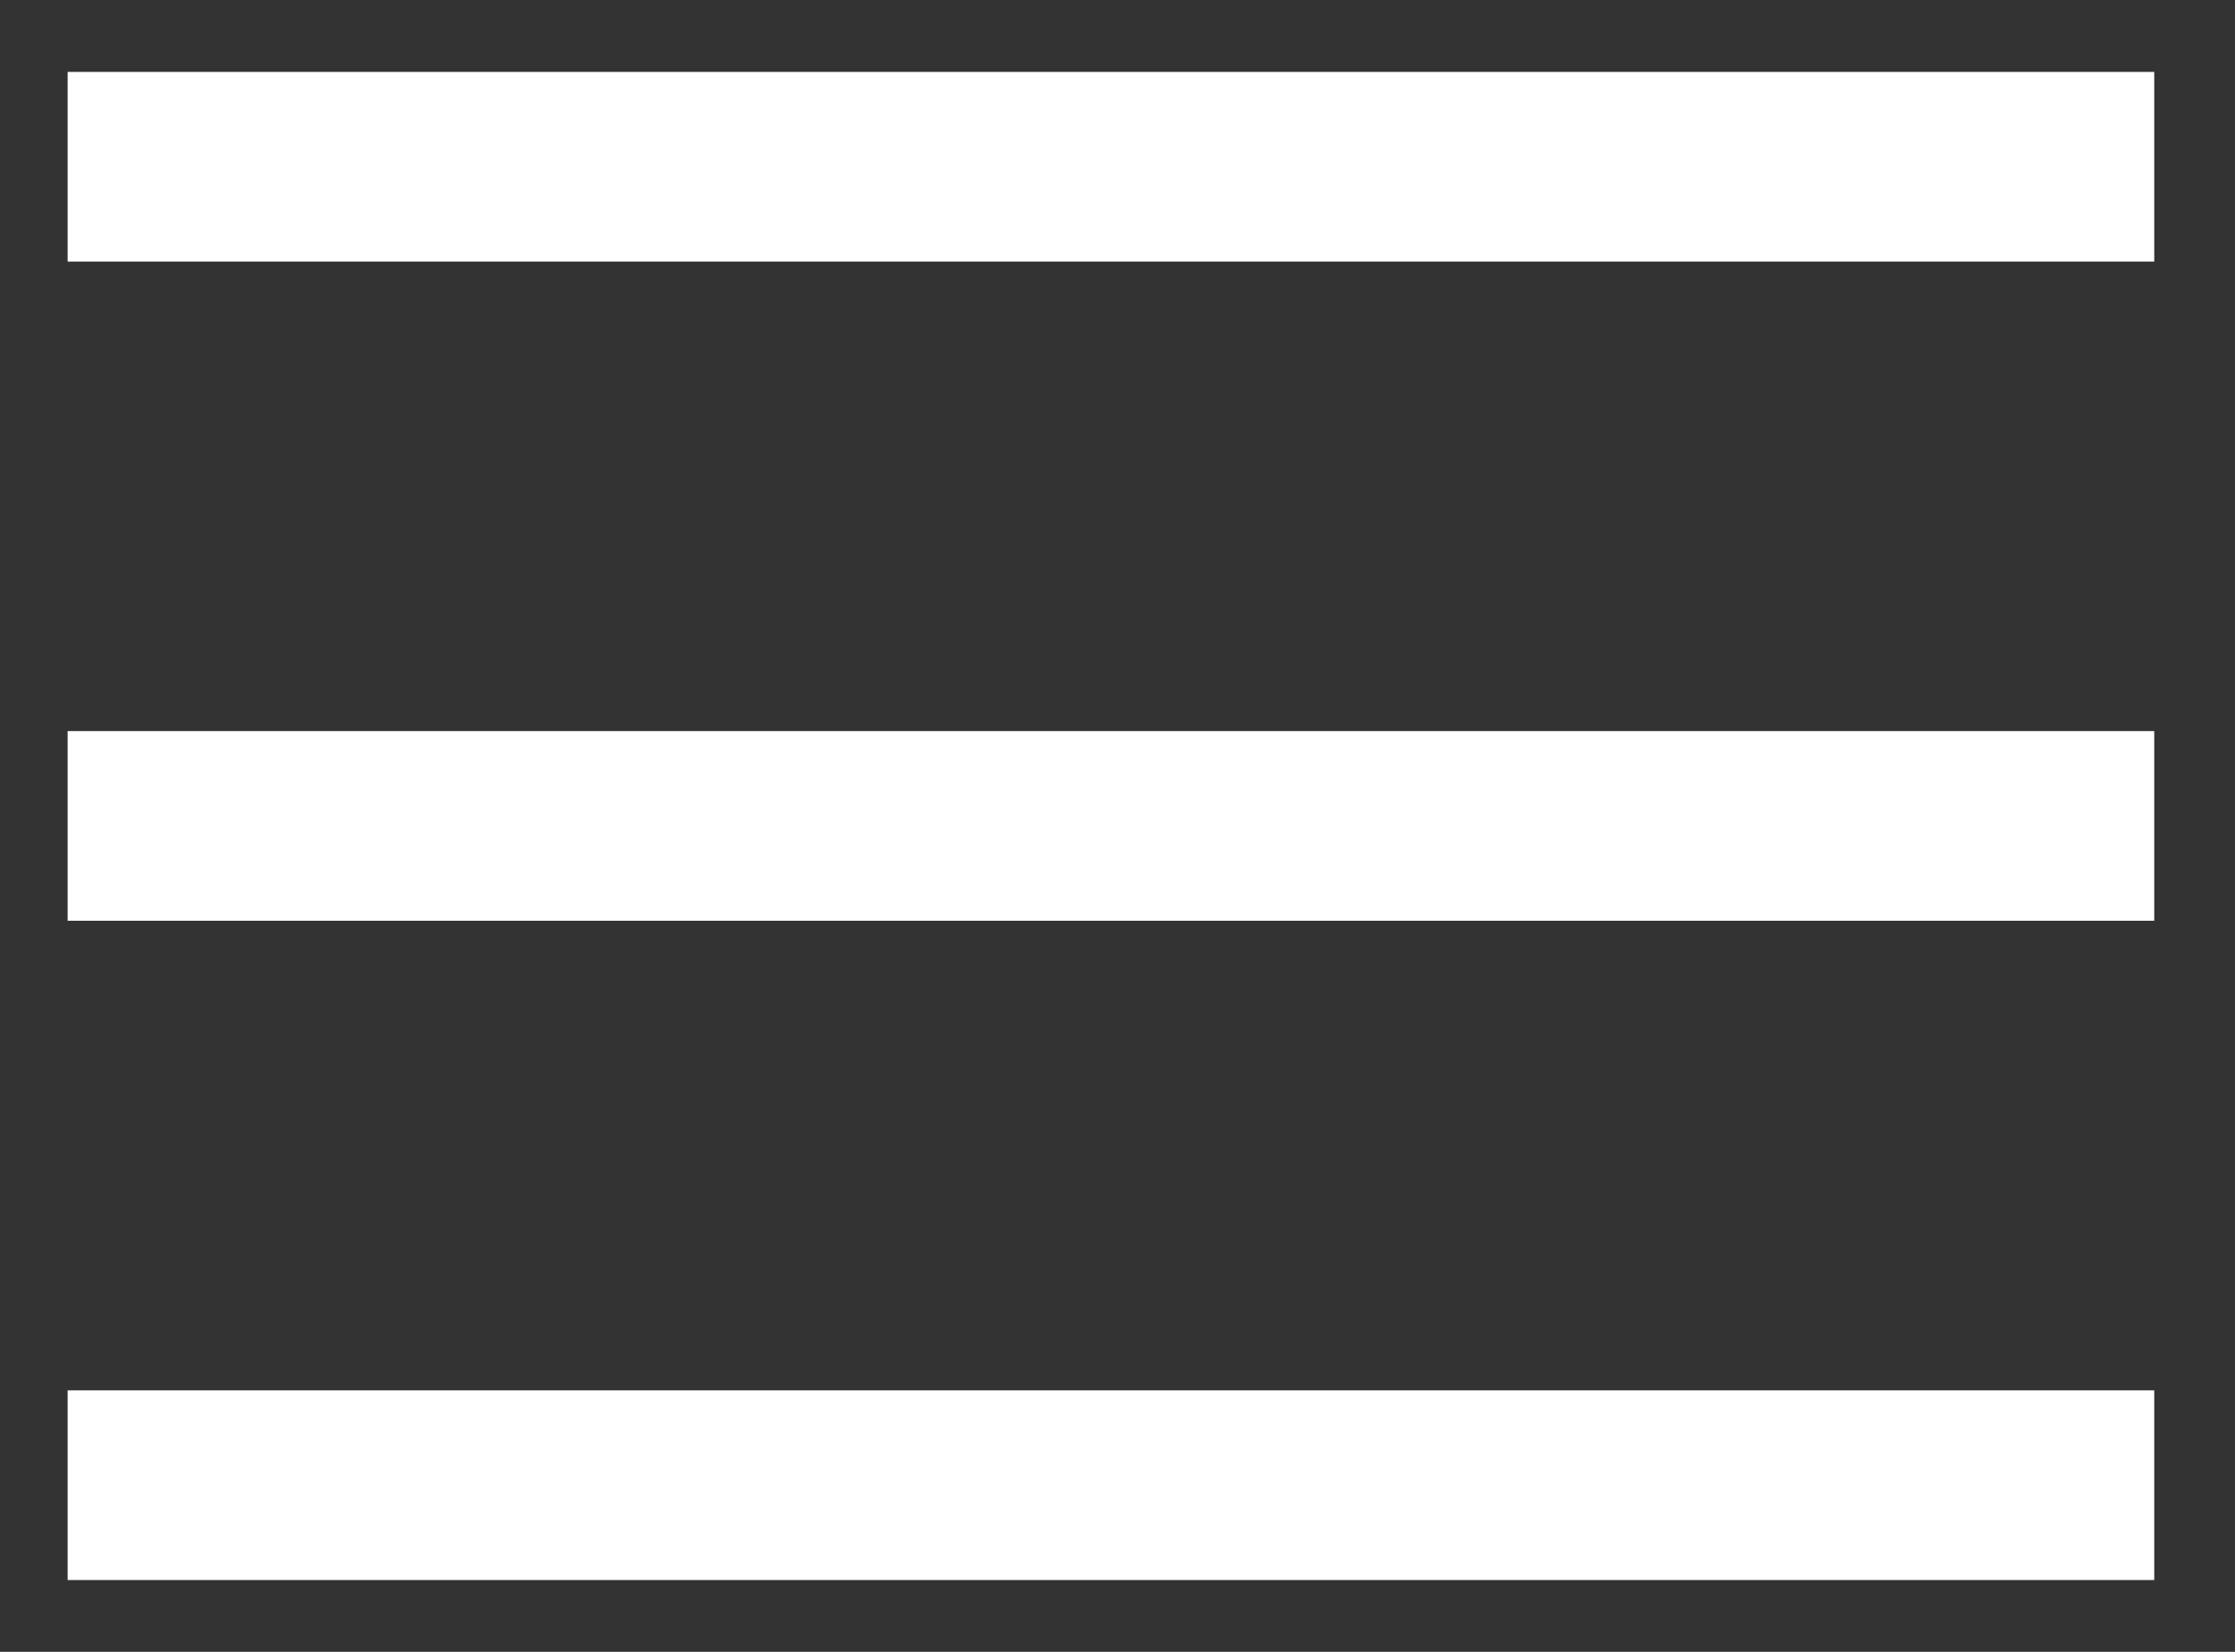
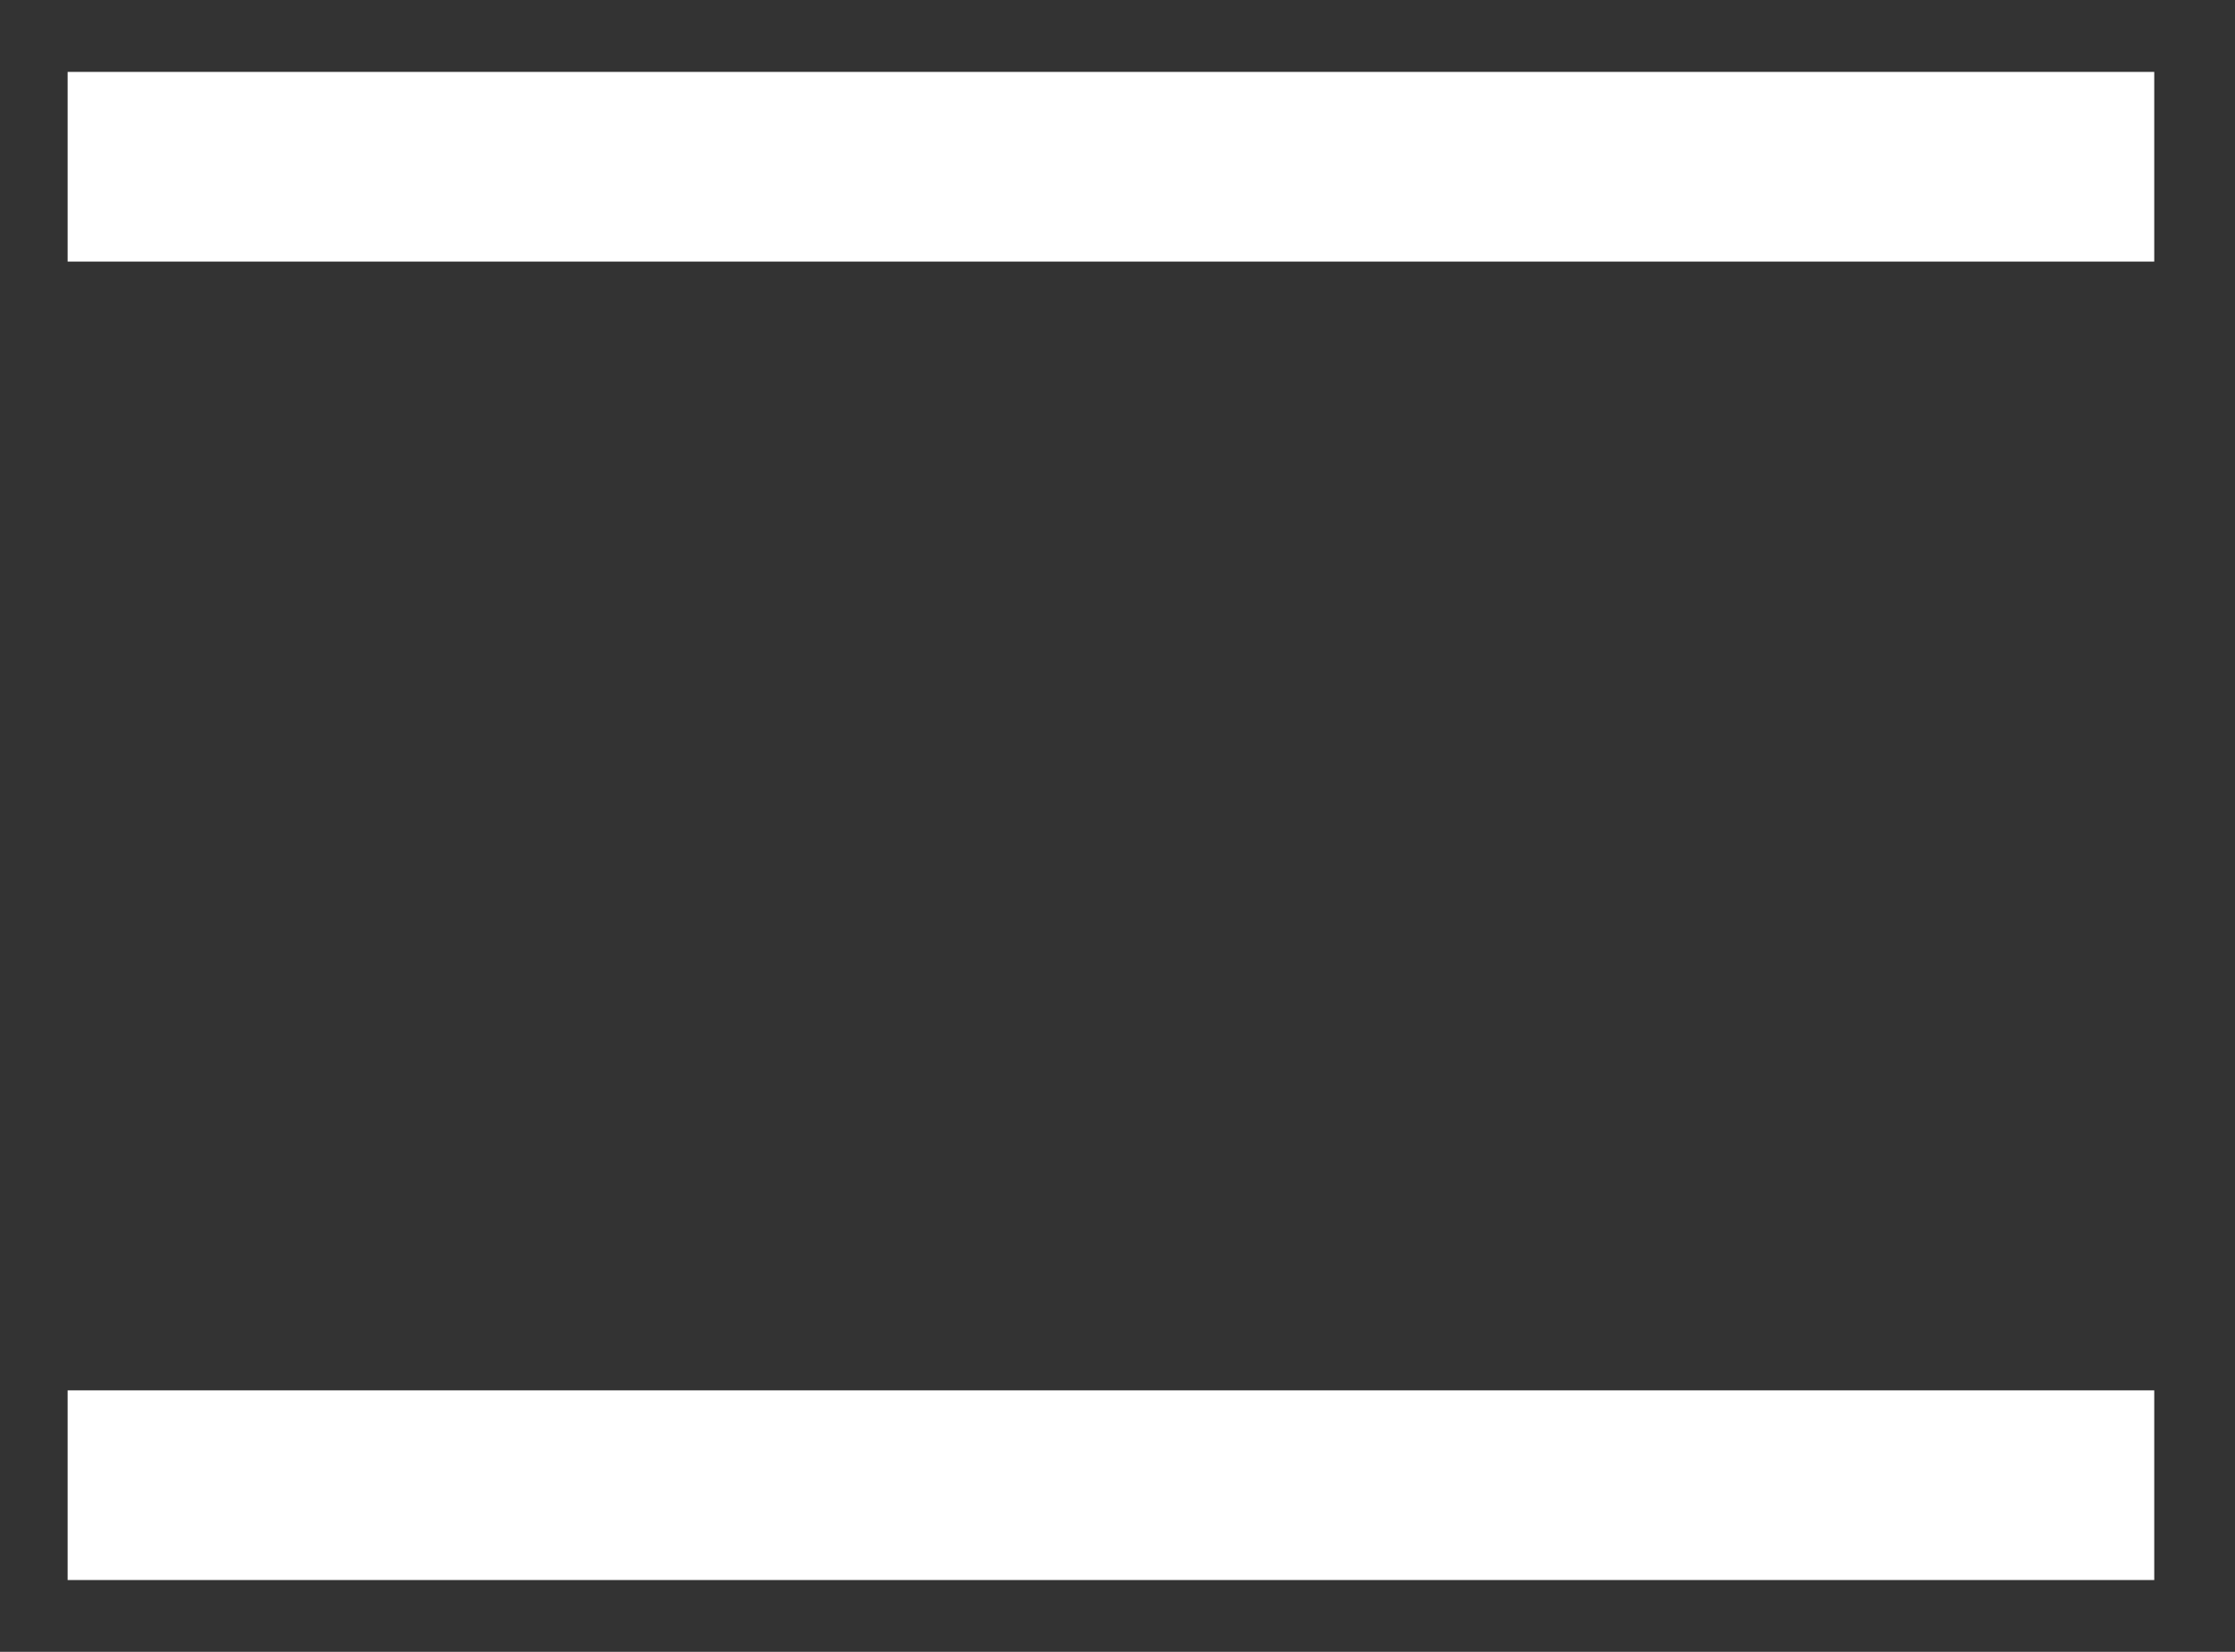
<svg xmlns="http://www.w3.org/2000/svg" width="23" height="17" viewBox="0 0 23 17" fill="none">
  <rect x="0" y="0" width="23" height="17" fill="#333333" stroke="none" />
  <path d="M22.169 0.74H0.696V2.692H22.169V0.74Z" fill="white" />
-   <path d="M22.169 7.524H0.696V9.476H22.169V7.524Z" fill="white" />
  <path d="M22.169 14.309H0.696V16.261H22.169V14.309Z" fill="white" />
</svg>